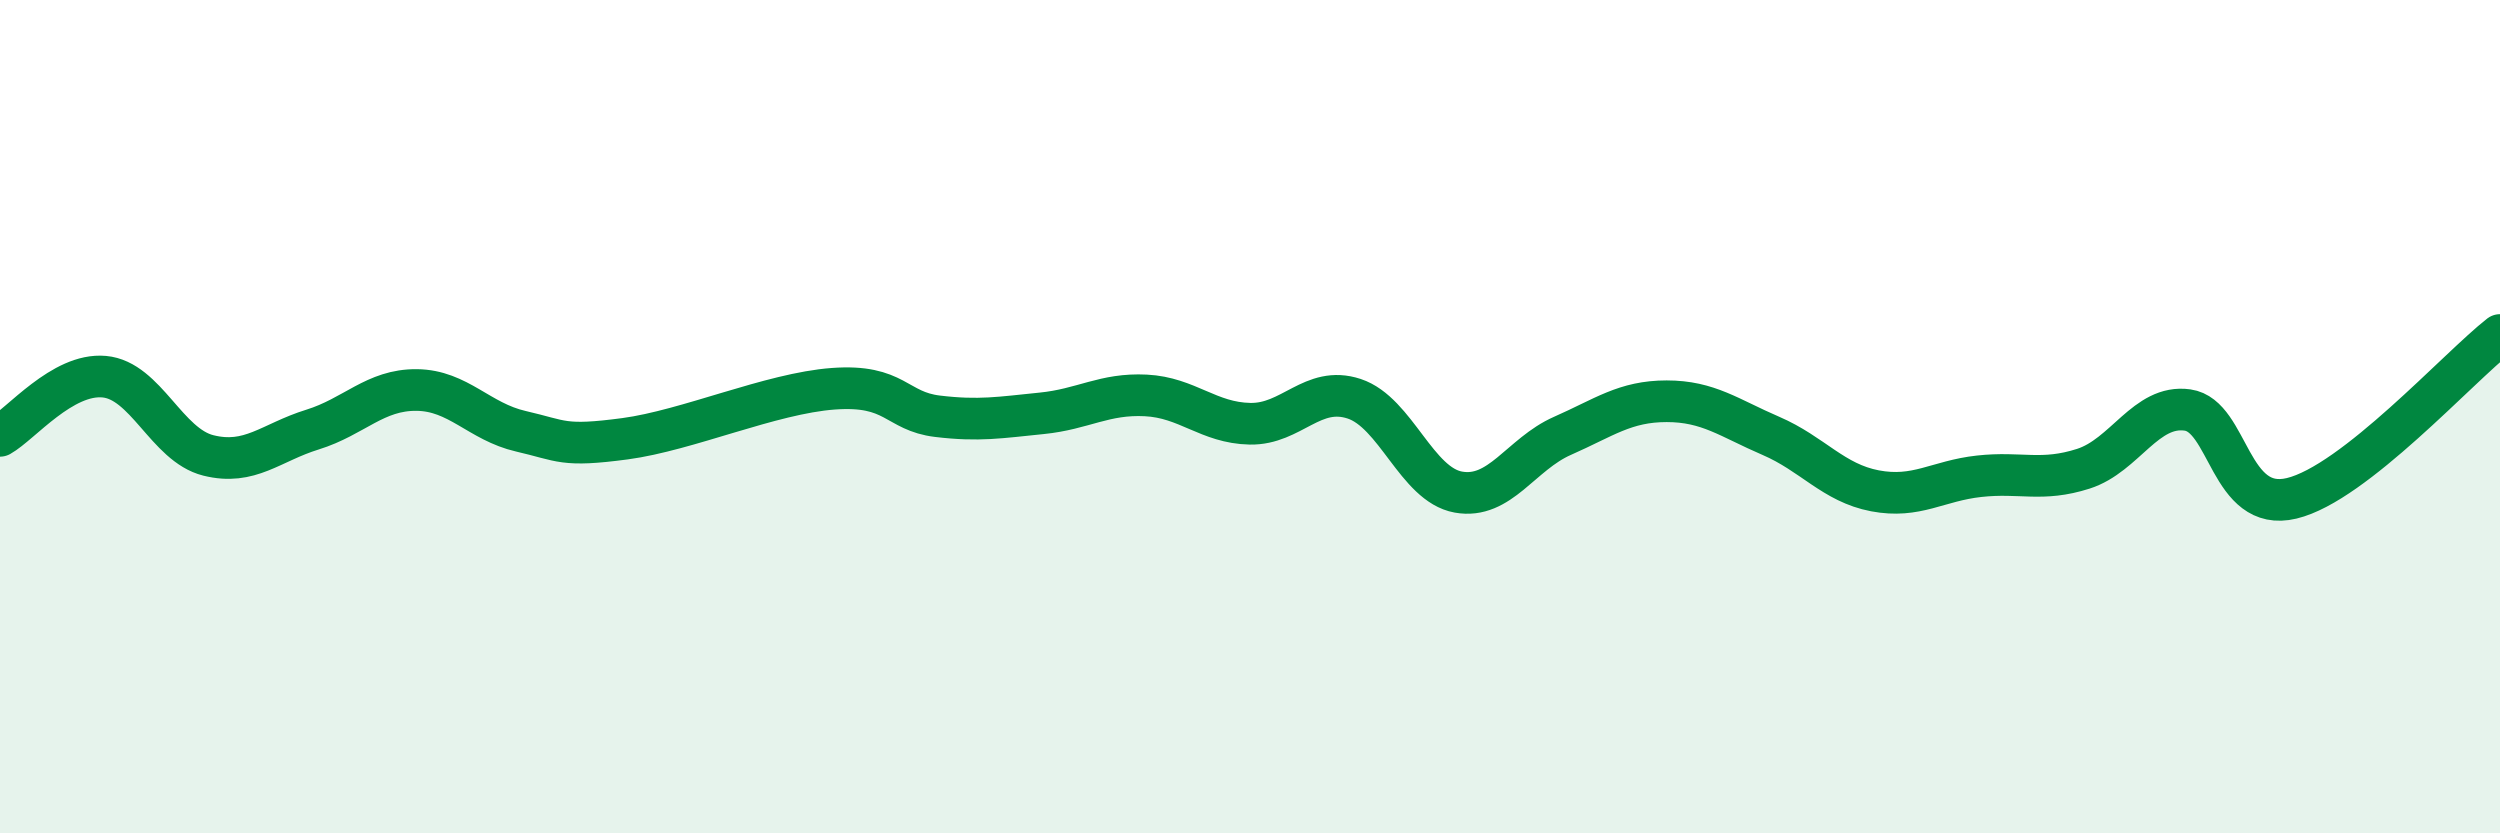
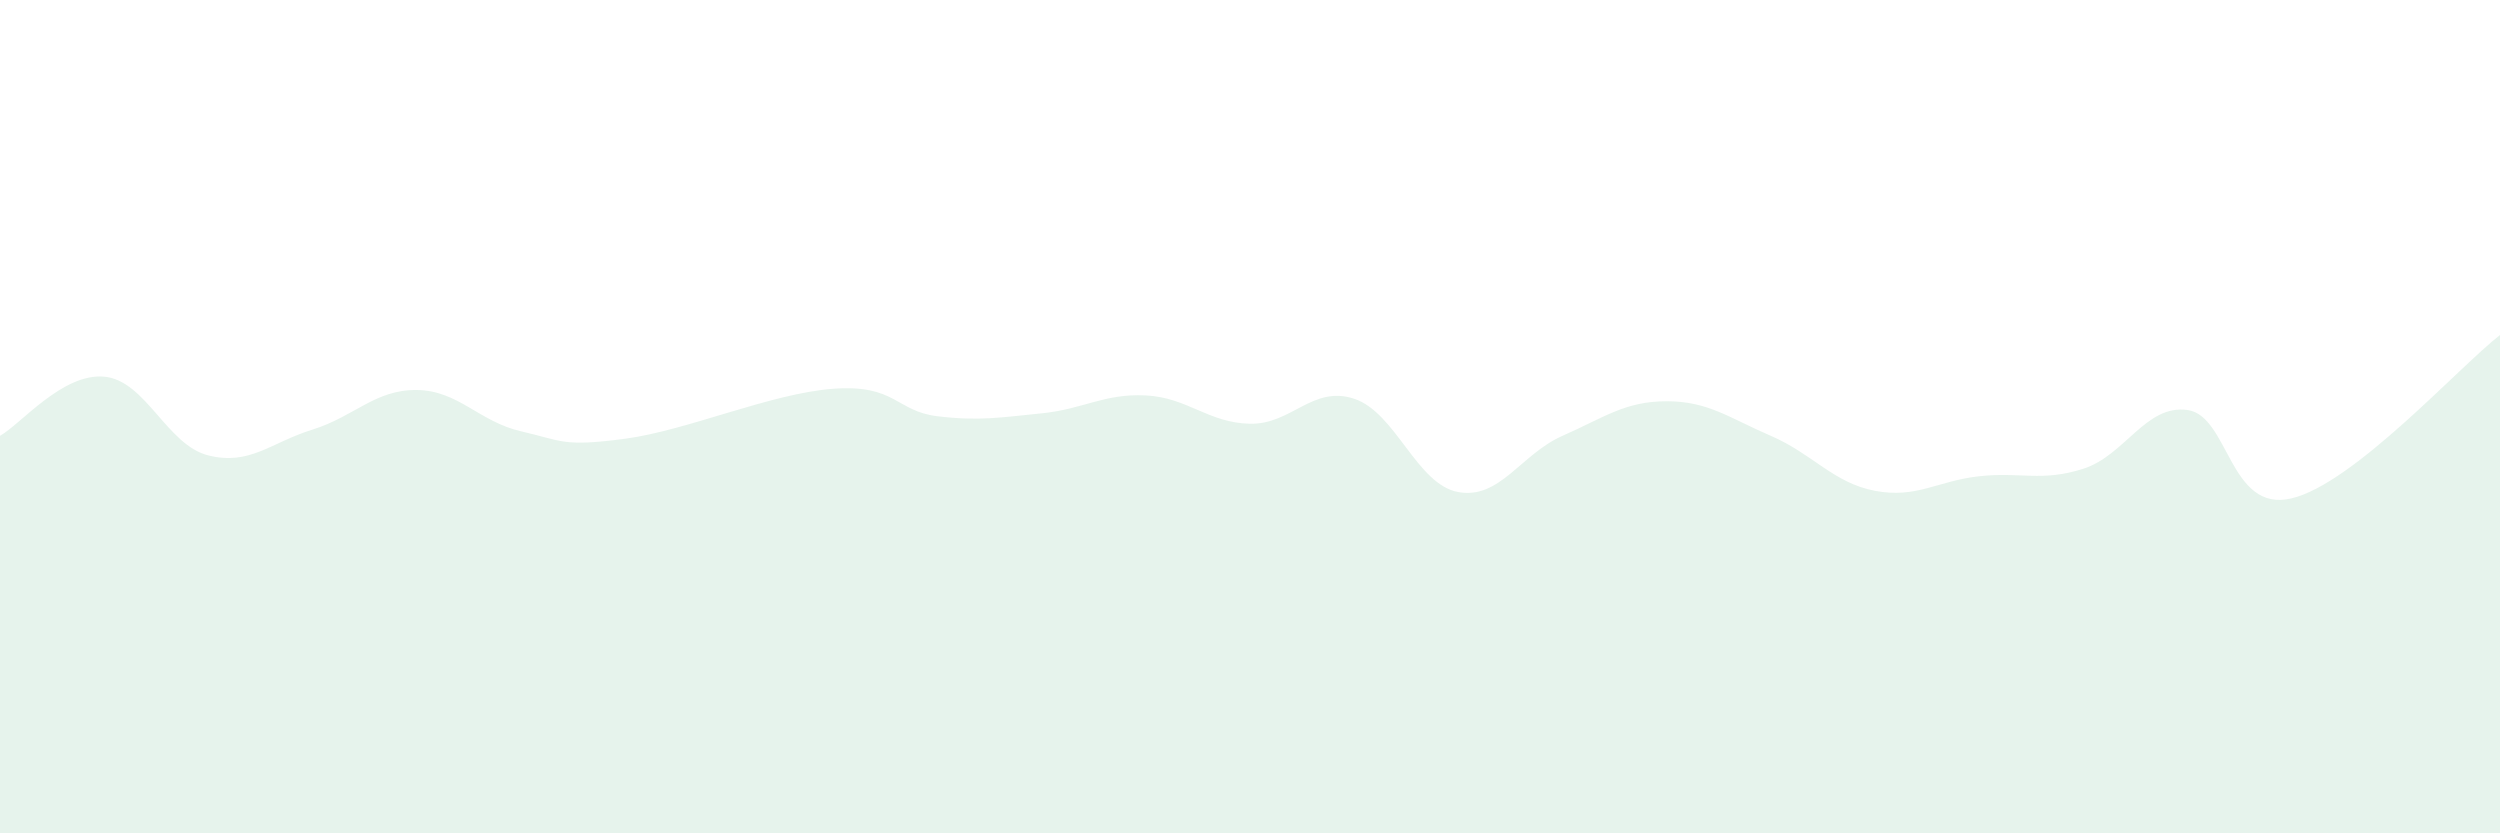
<svg xmlns="http://www.w3.org/2000/svg" width="60" height="20" viewBox="0 0 60 20">
  <path d="M 0,10.46 C 0.5,10.18 1.5,8.95 2.5,9.04 C 3.5,9.13 4,10.68 5,10.93 C 6,11.18 6.5,10.62 7.5,10.31 C 8.5,10 9,9.35 10,9.36 C 11,9.37 11.5,10.12 12.5,10.35 C 13.5,10.58 13.5,10.73 15,10.53 C 16.5,10.33 18.5,9.44 20,9.33 C 21.5,9.22 21.5,9.87 22.5,9.99 C 23.5,10.11 24,10.02 25,9.92 C 26,9.82 26.5,9.44 27.5,9.49 C 28.5,9.54 29,10.15 30,10.17 C 31,10.19 31.5,9.24 32.5,9.57 C 33.5,9.9 34,11.63 35,11.81 C 36,11.99 36.5,10.9 37.5,10.46 C 38.5,10.02 39,9.63 40,9.63 C 41,9.63 41.5,10.03 42.5,10.46 C 43.5,10.89 44,11.59 45,11.78 C 46,11.97 46.5,11.54 47.5,11.43 C 48.5,11.32 49,11.57 50,11.25 C 51,10.93 51.5,9.7 52.5,9.84 C 53.5,9.98 53.5,12.32 55,11.96 C 56.5,11.6 59,8.82 60,8.04L60 20L0 20Z" fill="#008740" opacity="0.1" stroke-linecap="round" stroke-linejoin="round" />
-   <path d="M 0,10.46 C 0.5,10.18 1.5,8.95 2.5,9.04 C 3.5,9.13 4,10.68 5,10.93 C 6,11.18 6.5,10.62 7.5,10.31 C 8.5,10 9,9.35 10,9.36 C 11,9.37 11.5,10.12 12.5,10.35 C 13.5,10.58 13.5,10.73 15,10.53 C 16.5,10.33 18.5,9.44 20,9.33 C 21.5,9.22 21.5,9.87 22.5,9.99 C 23.5,10.11 24,10.02 25,9.92 C 26,9.82 26.5,9.44 27.5,9.49 C 28.5,9.54 29,10.15 30,10.17 C 31,10.19 31.5,9.24 32.5,9.57 C 33.5,9.9 34,11.63 35,11.81 C 36,11.99 36.5,10.9 37.5,10.46 C 38.5,10.02 39,9.63 40,9.63 C 41,9.63 41.5,10.03 42.5,10.46 C 43.5,10.89 44,11.59 45,11.78 C 46,11.97 46.5,11.54 47.5,11.43 C 48.5,11.32 49,11.57 50,11.25 C 51,10.93 51.5,9.7 52.5,9.84 C 53.5,9.98 53.5,12.32 55,11.96 C 56.5,11.6 59,8.82 60,8.04" stroke="#008740" stroke-width="1" fill="none" stroke-linecap="round" stroke-linejoin="round" />
</svg>